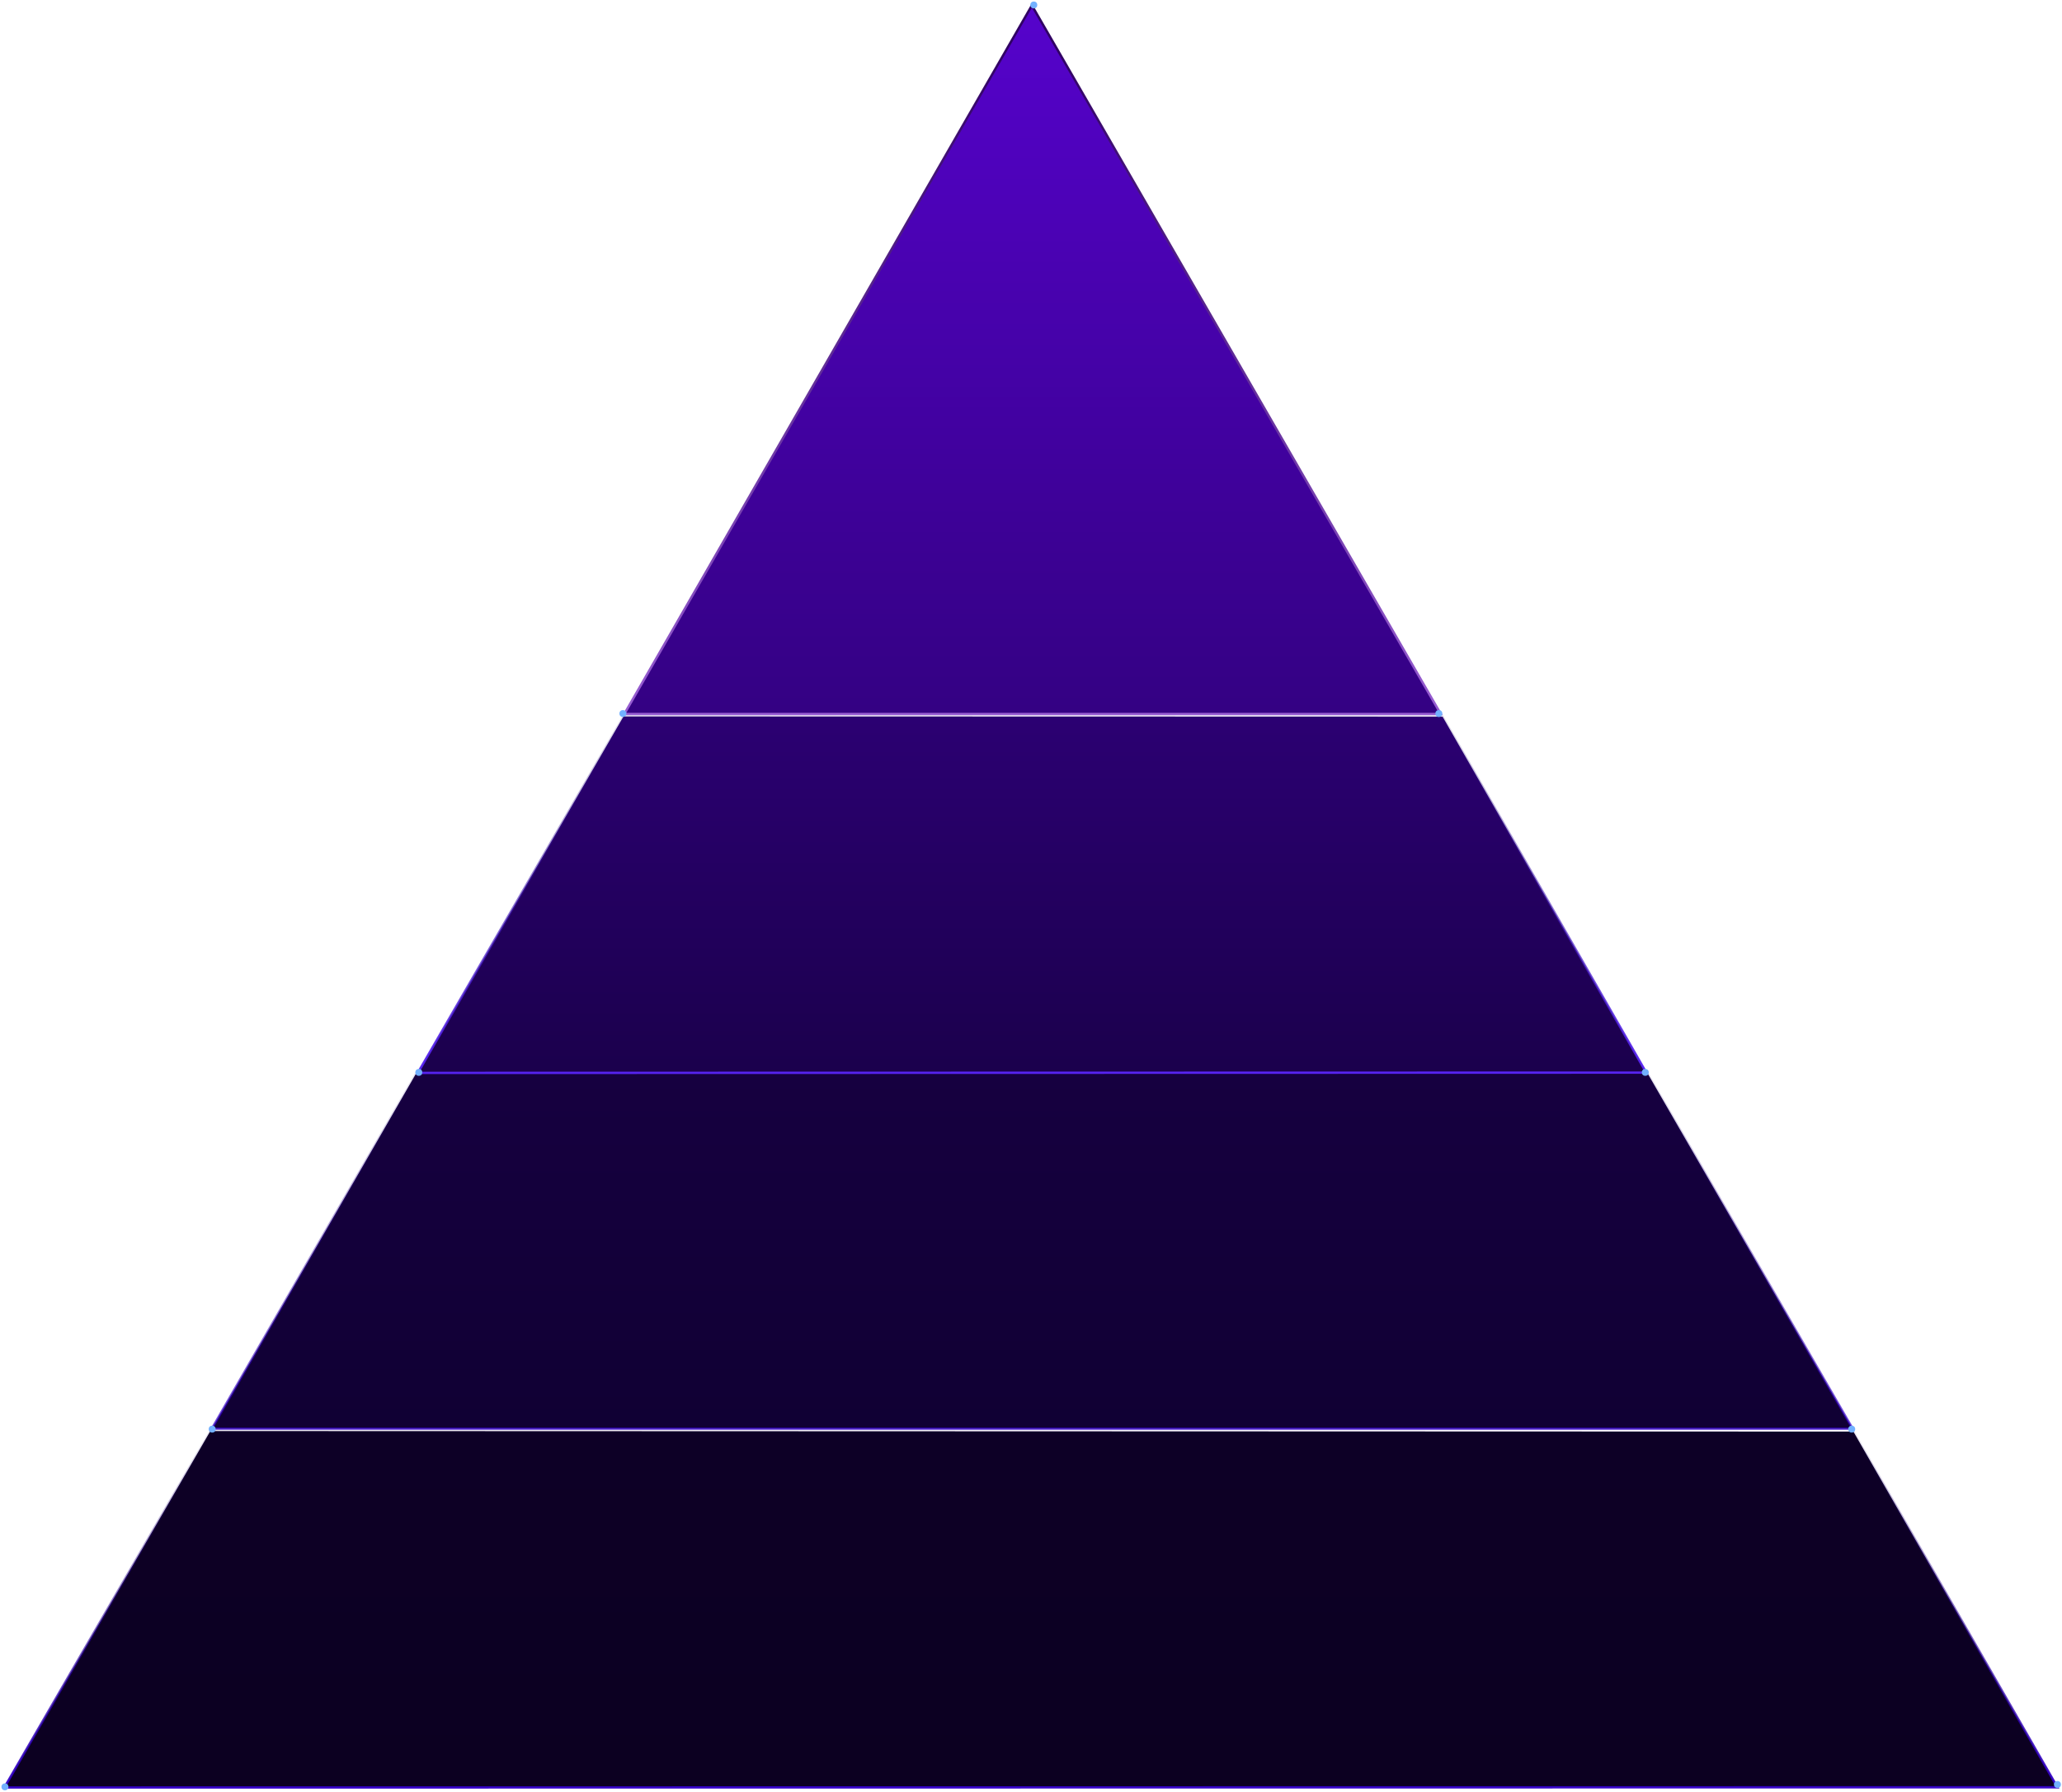
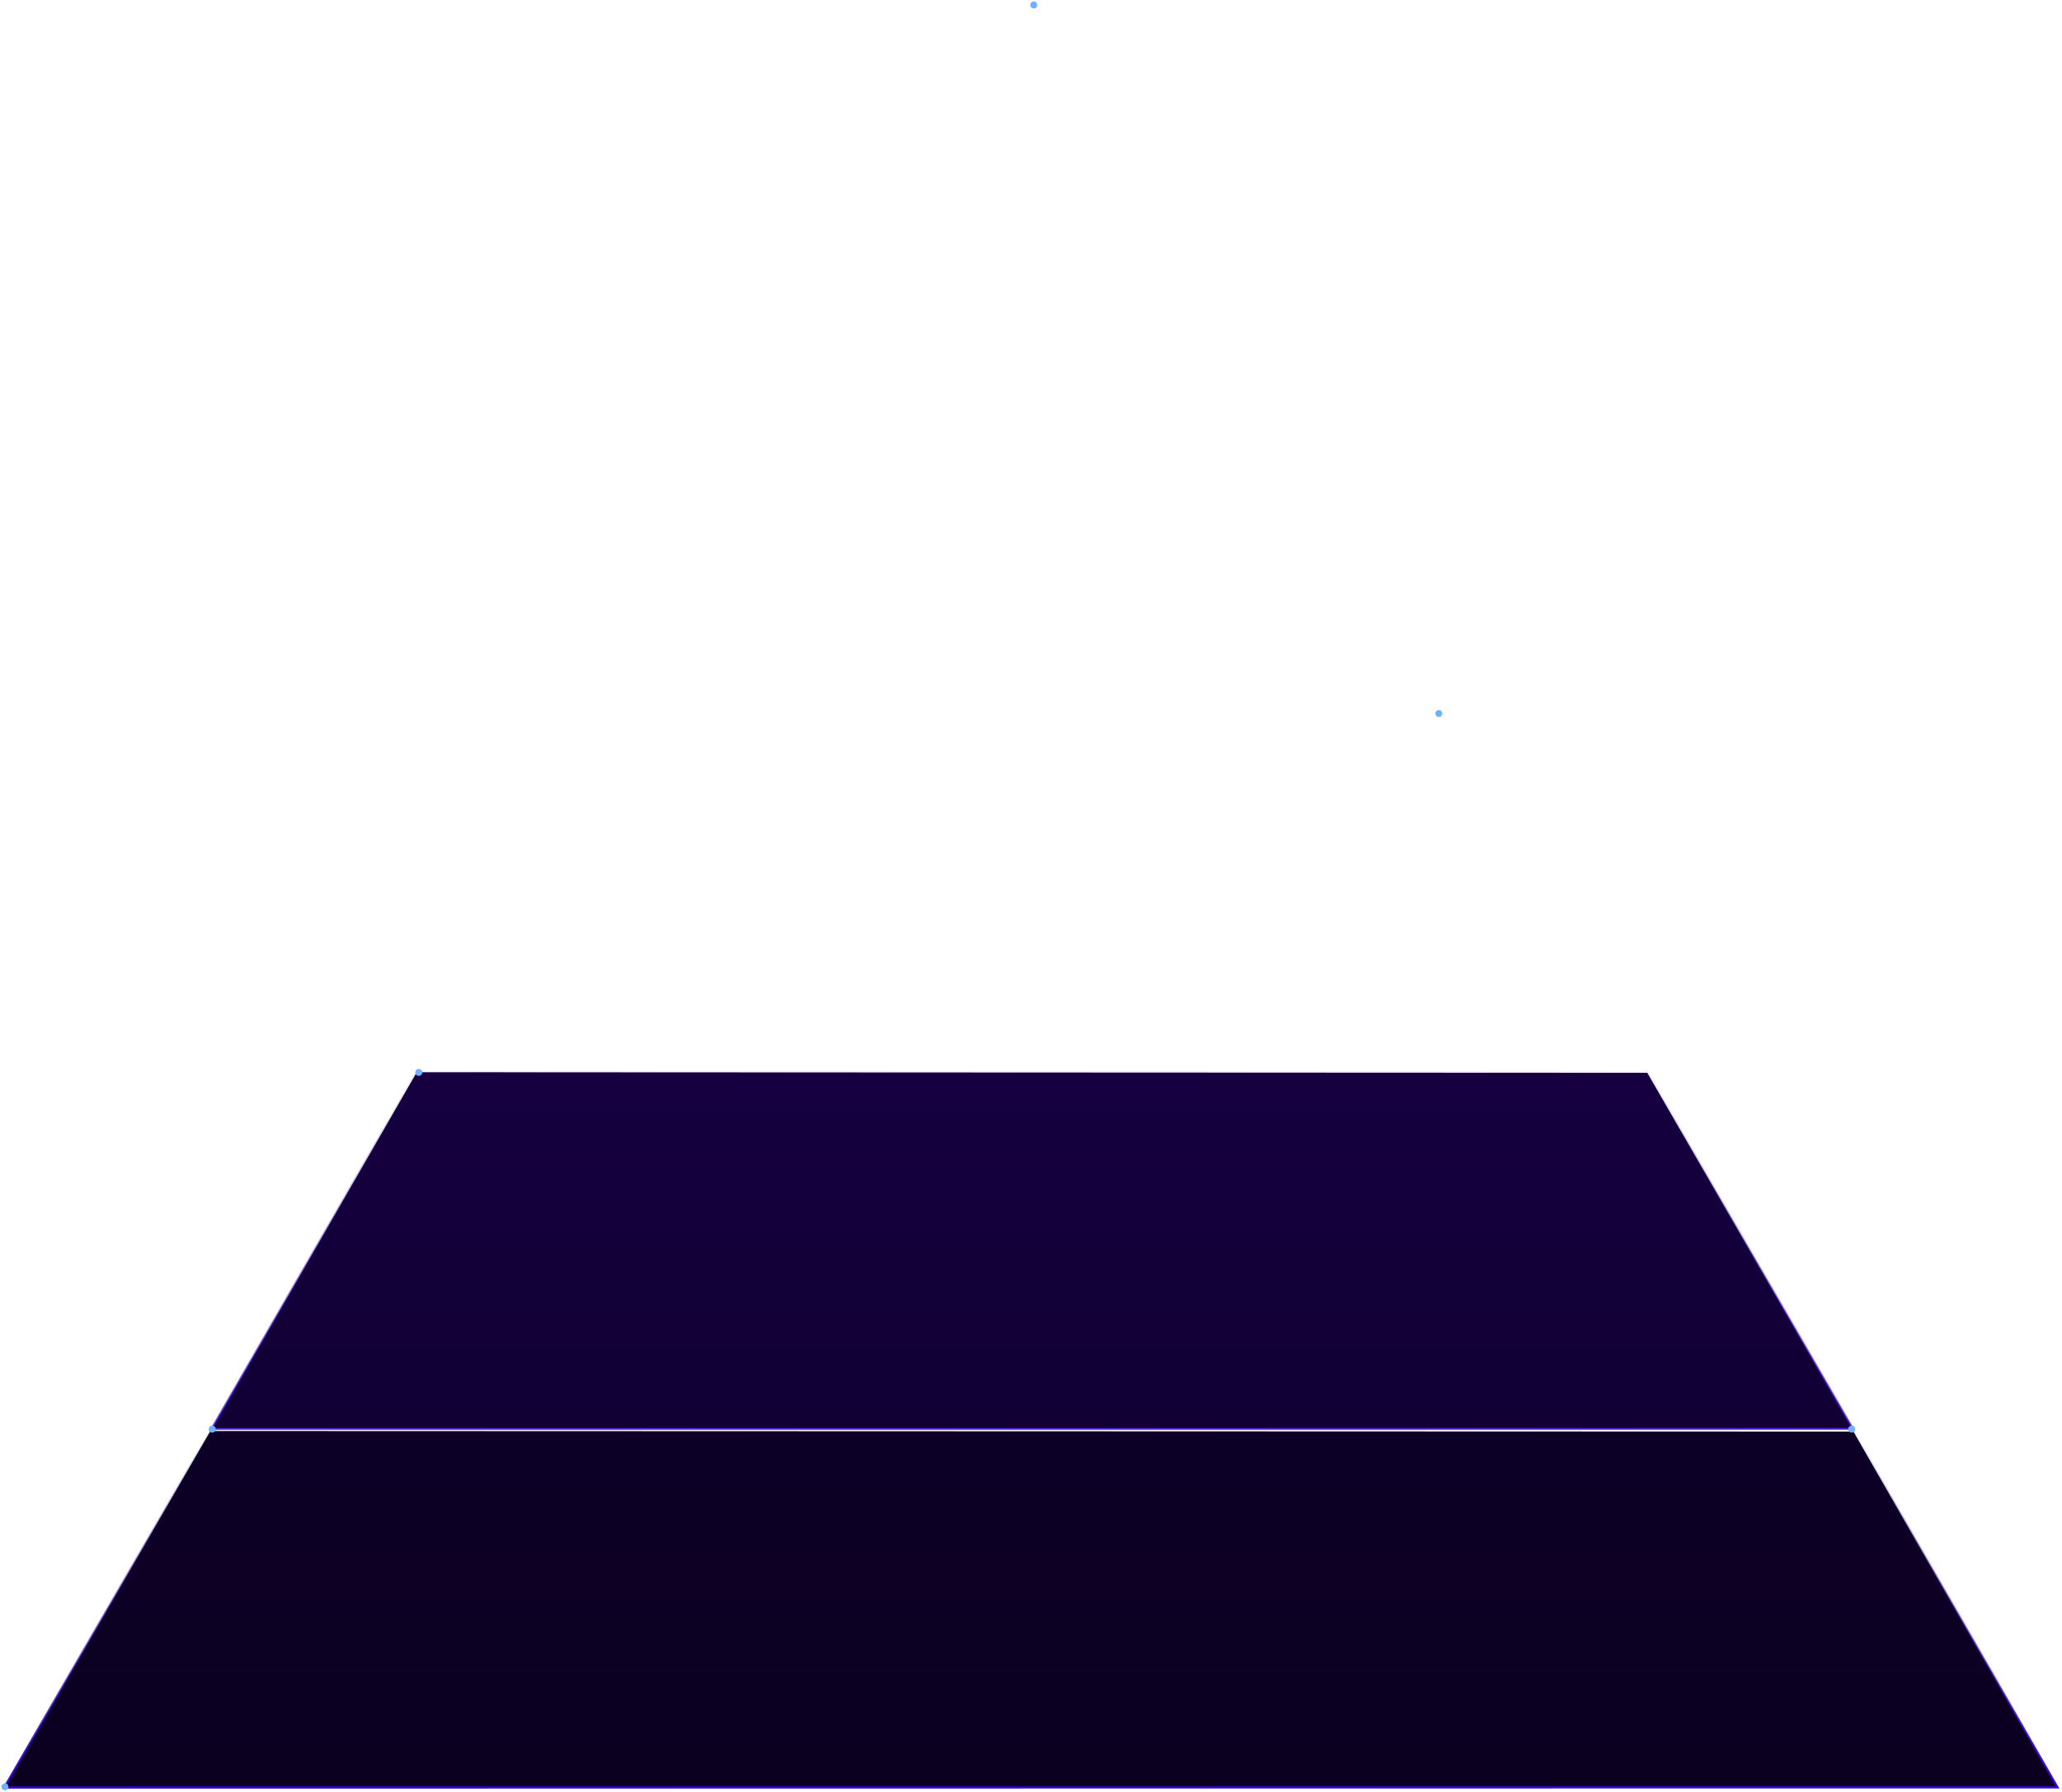
<svg xmlns="http://www.w3.org/2000/svg" width="879" height="764" viewBox="0 0 879 764" fill="none">
-   <path d="M266.114 304.434L439.876 2.31L614.193 304.434H266.114Z" fill="url(#paint0_linear_348_235)" stroke="url(#paint1_linear_348_235)" />
  <path d="M790.085 610.383L89.663 610.137L1.866 762.107L877.038 762.016L790.085 610.383Z" fill="url(#paint2_linear_348_235)" stroke="url(#paint3_linear_348_235)" />
  <path d="M702.211 457.414L177.664 457.168L90.289 609.137L789.759 609.137L702.211 457.414Z" fill="url(#paint4_linear_348_235)" stroke="url(#paint5_linear_348_235)" />
-   <path d="M614.96 305.559L265.789 305.465L178.116 457.435L701.763 457.311L614.96 305.559Z" fill="url(#paint6_linear_348_235)" stroke="url(#paint7_linear_348_235)" />
  <circle cx="789.362" cy="609.317" r="1.481" fill="#72B1FF" />
-   <circle cx="701.362" cy="457.221" r="1.481" fill="#72B1FF" />
  <circle cx="613.362" cy="304.221" r="1.481" fill="#72B1FF" />
  <circle cx="90.448" cy="609.317" r="1.481" fill="#72B1FF" />
-   <circle cx="877.045" cy="760.817" r="1.481" fill="#72B1FF" />
  <circle cx="2.107" cy="761.817" r="1.481" fill="#72B1FF" />
  <circle cx="178.528" cy="457.221" r="1.481" fill="#72B1FF" />
-   <circle cx="265.528" cy="304.221" r="1.481" fill="#72B1FF" />
  <circle cx="440.692" cy="2.119" r="1.481" fill="#72B1FF" />
  <defs>
    <linearGradient id="paint0_linear_348_235" x1="437.109" y1="372.684" x2="437.109" y2="-34.316" gradientUnits="userSpaceOnUse">
      <stop stop-color="#2C0072" />
      <stop offset="1" stop-color="#5A03D5" />
    </linearGradient>
    <linearGradient id="paint1_linear_348_235" x1="437.109" y1="328.684" x2="437.109" y2="20.184" gradientUnits="userSpaceOnUse">
      <stop stop-color="#A065DB" />
      <stop offset="1" stop-color="#300163" />
    </linearGradient>
    <linearGradient id="paint2_linear_348_235" x1="659.388" y1="463.889" x2="659.388" y2="753.014" gradientUnits="userSpaceOnUse">
      <stop stop-color="#0E002C" />
      <stop offset="1" stop-color="#0C0021" />
    </linearGradient>
    <linearGradient id="paint3_linear_348_235" x1="350" y1="770.889" x2="350" y2="595.684" gradientUnits="userSpaceOnUse">
      <stop stop-color="#3400CF" />
      <stop offset="1" stop-color="#1E055C" stop-opacity="0" />
    </linearGradient>
    <linearGradient id="paint4_linear_348_235" x1="701" y1="613.684" x2="701" y2="206.684" gradientUnits="userSpaceOnUse">
      <stop stop-color="#100033" />
      <stop offset="1" stop-color="#200055" />
    </linearGradient>
    <linearGradient id="paint5_linear_348_235" x1="316.565" y1="434.184" x2="316.565" y2="682.184" gradientUnits="userSpaceOnUse">
      <stop stop-color="#1E055C" stop-opacity="0" />
      <stop offset="1" stop-color="#4000FF" />
    </linearGradient>
    <linearGradient id="paint6_linear_348_235" x1="640" y1="16.684" x2="640" y2="596.684" gradientUnits="userSpaceOnUse">
      <stop stop-color="#4B00BB" />
      <stop offset="0.897" stop-color="#120038" />
    </linearGradient>
    <linearGradient id="paint7_linear_348_235" x1="402.514" y1="462.184" x2="402.514" y2="282.684" gradientUnits="userSpaceOnUse">
      <stop stop-color="#5925F8" />
      <stop offset="1" stop-color="#1E055C" stop-opacity="0" />
    </linearGradient>
  </defs>
</svg>